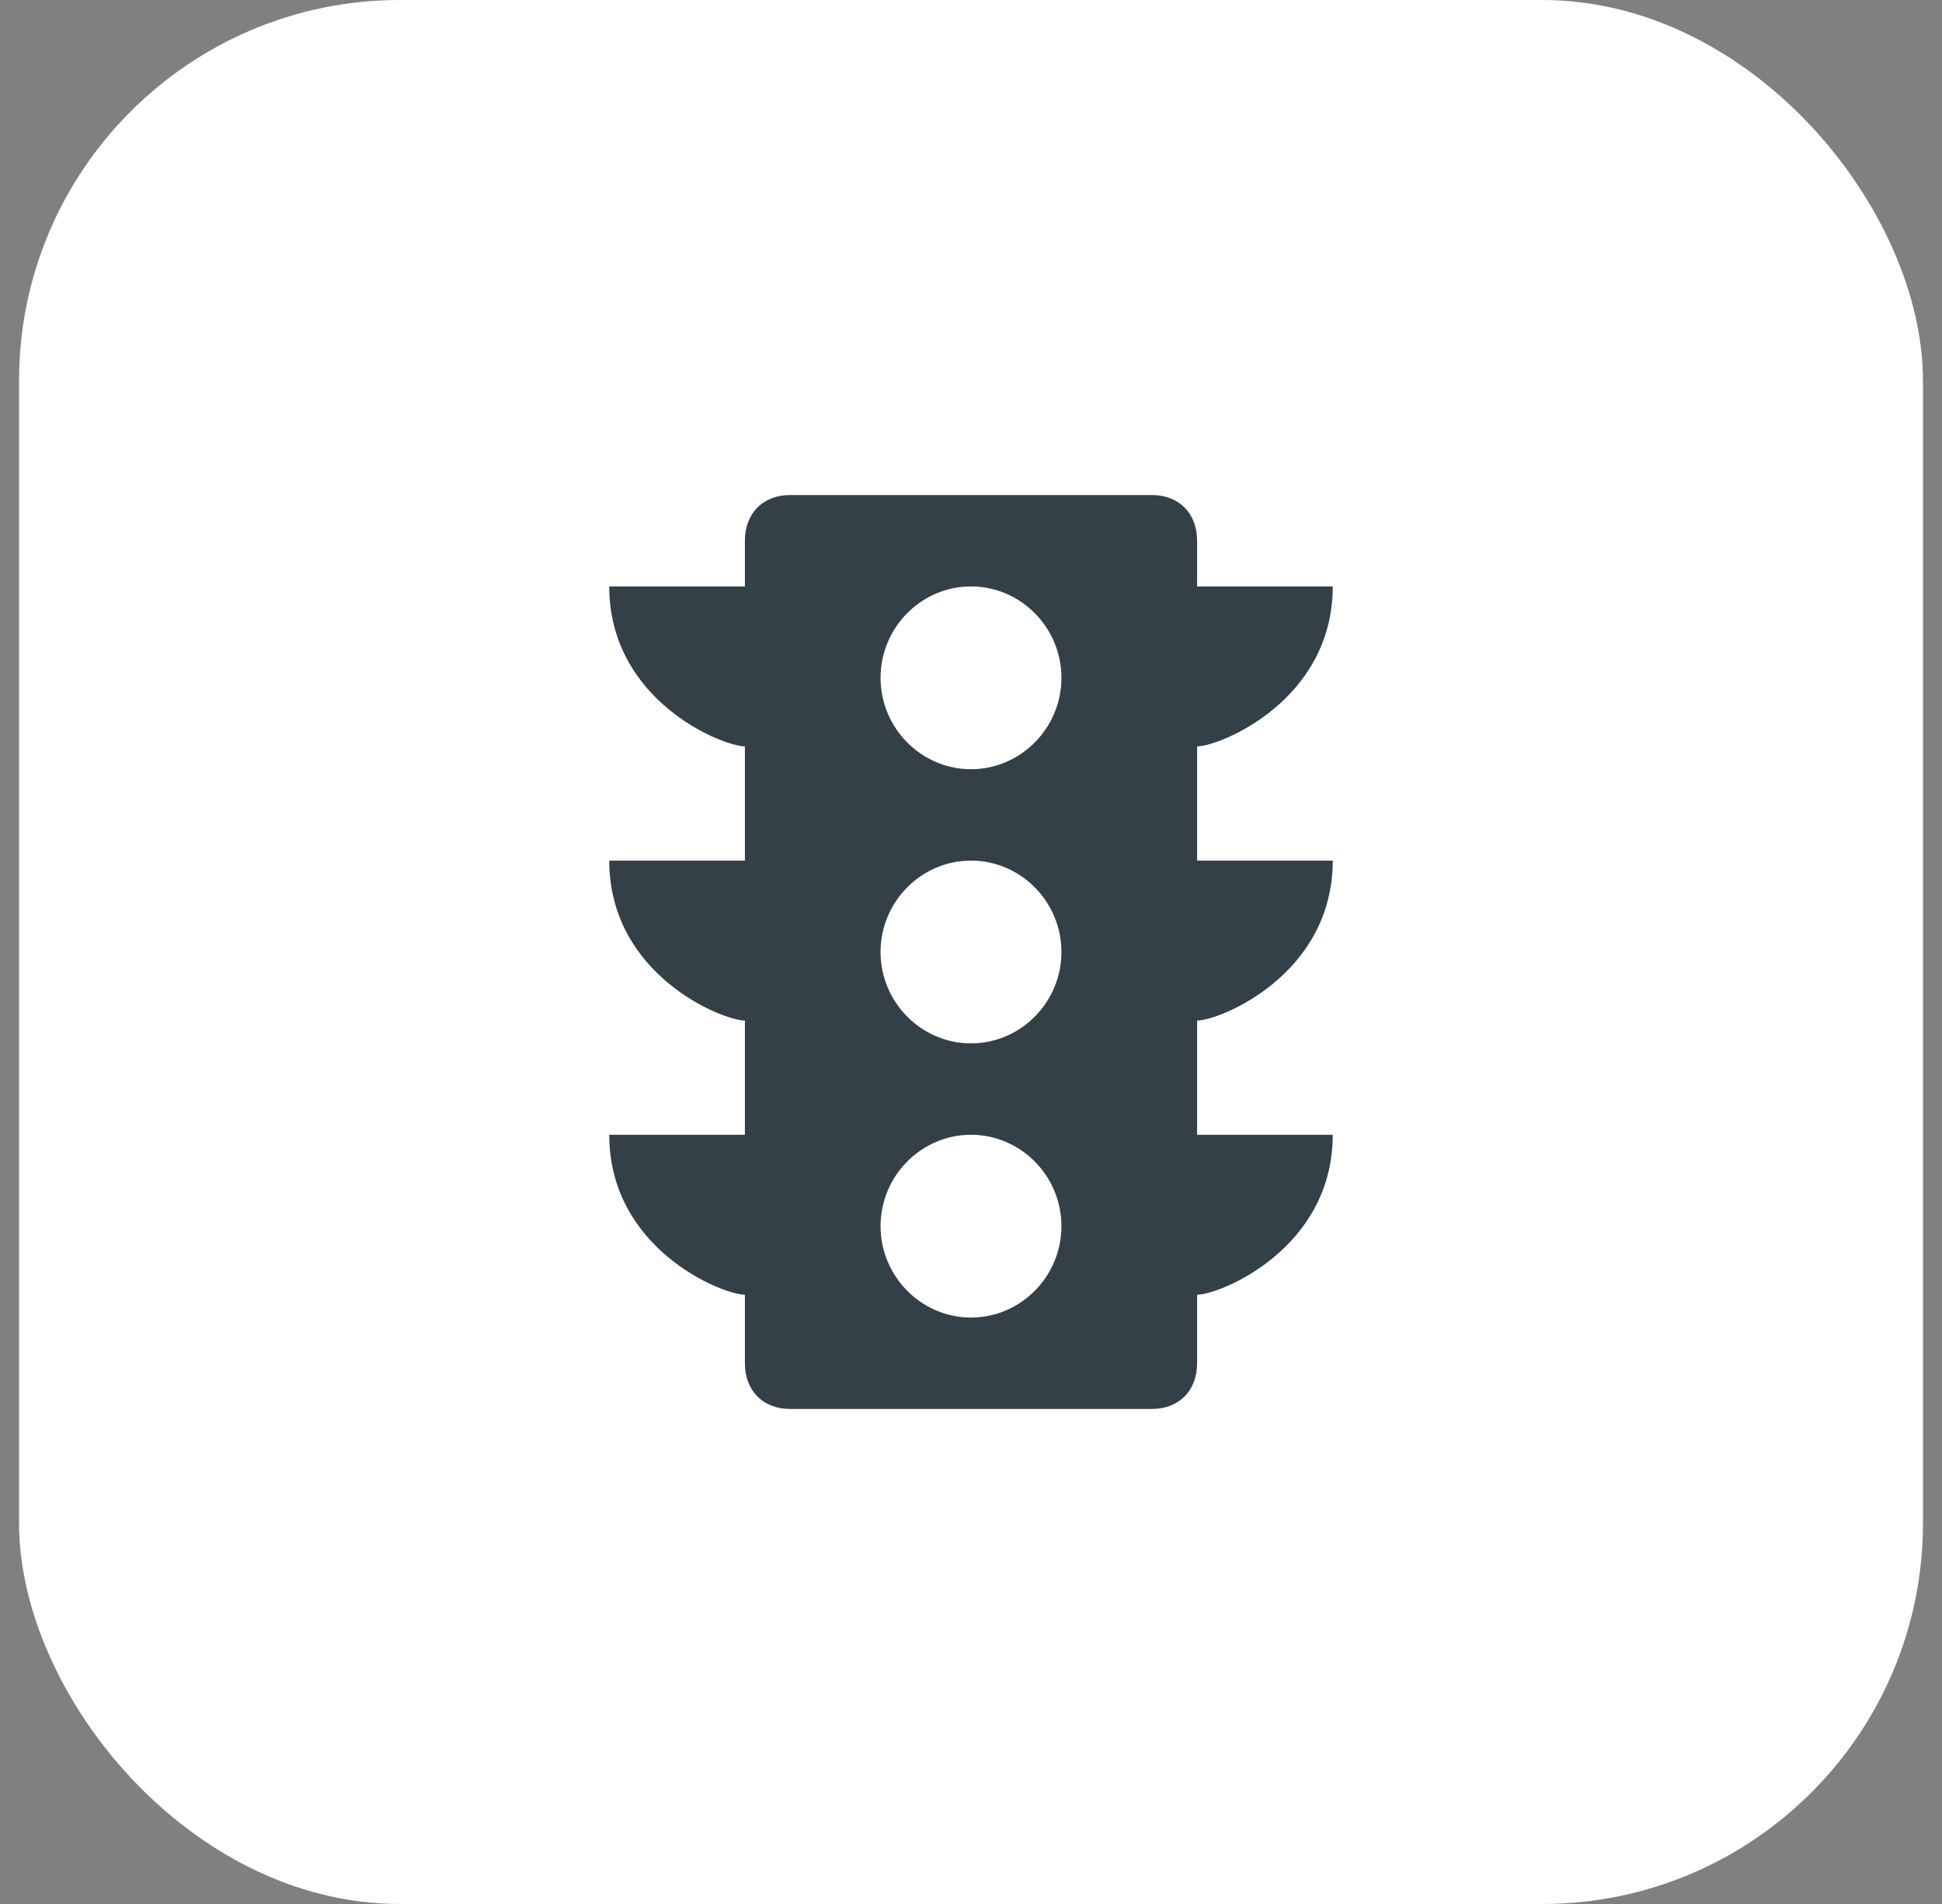
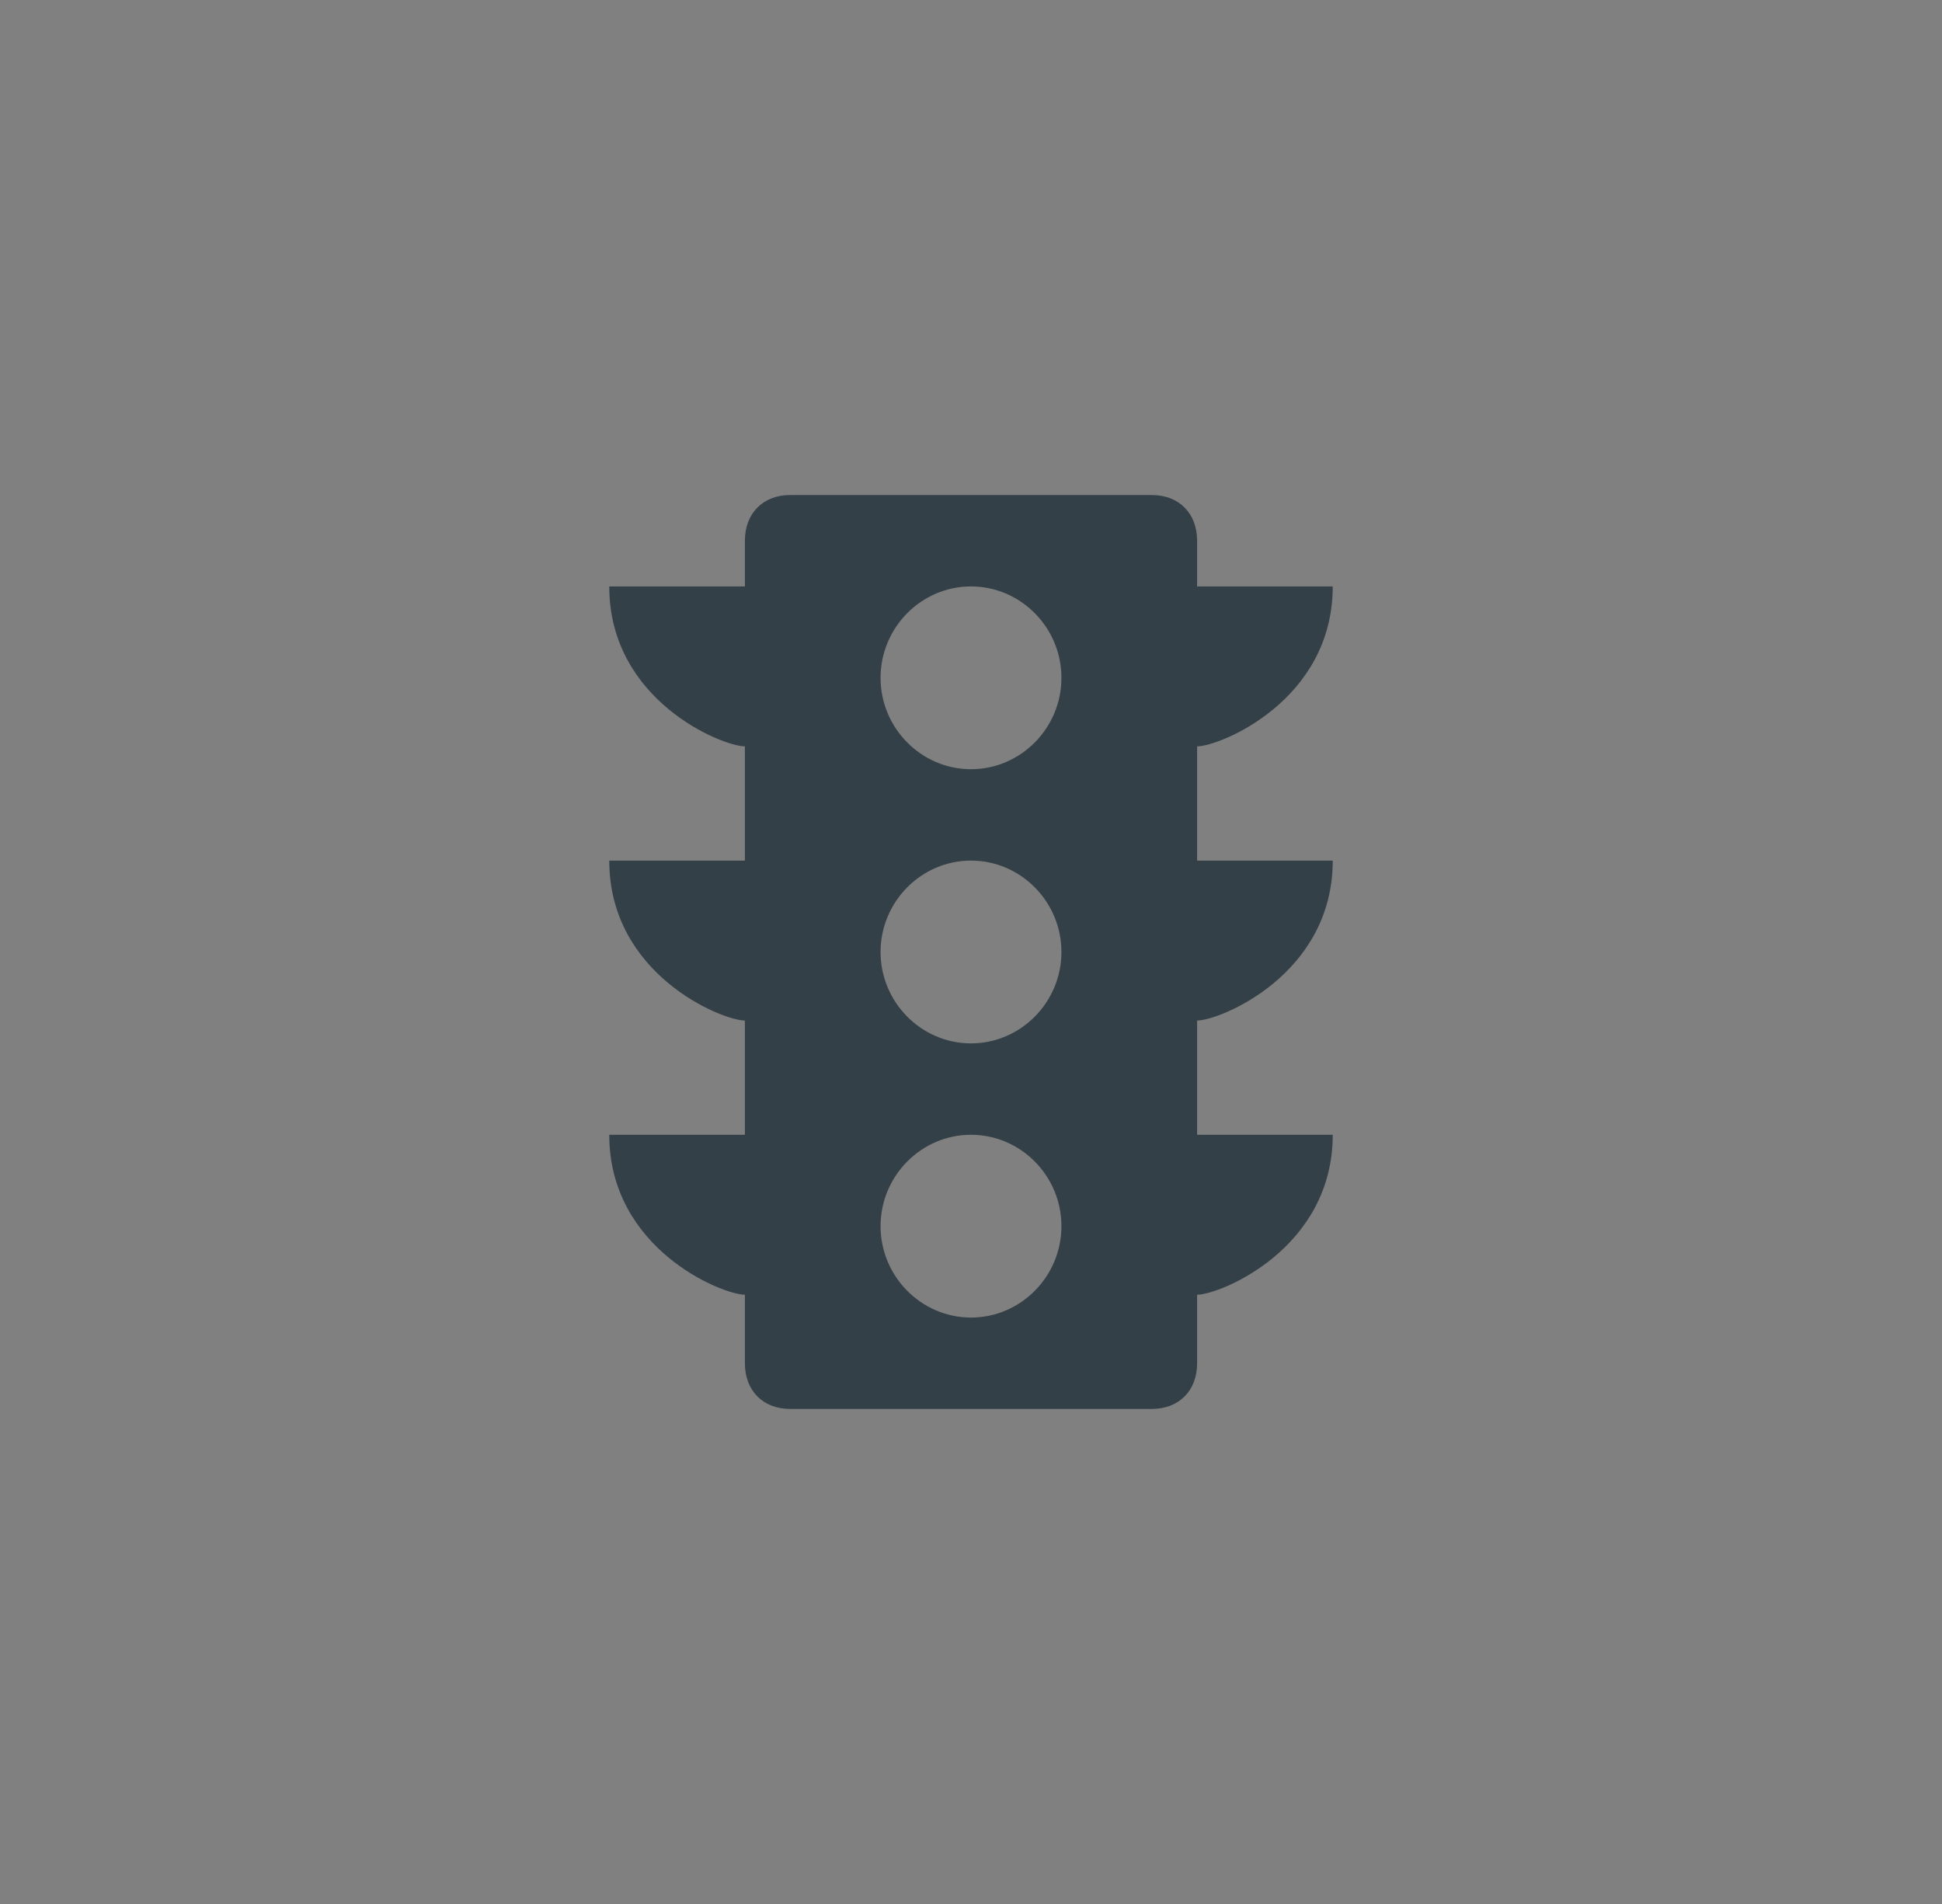
<svg xmlns="http://www.w3.org/2000/svg" width="51" height="50" viewBox="0 0 51 50" fill="none">
  <rect x="0" y="0" width="51" height="50" fill="#808080" stroke="none" />
-   <rect x="0.5" width="50" height="50" rx="10" fill="white" />
-   <path d="M30.25 13C30.962 13 31.438 13.48 31.438 14.2V15.4H35C35 18.4 32.031 19.6 31.438 19.6V22.6H35C35 25.6 32.031 26.8 31.438 26.8V29.8H35C35 32.8 32.031 34 31.438 34V35.8C31.438 36.52 30.962 37 30.25 37H20.75C20.038 37 19.562 36.52 19.562 35.8V34C18.968 34 16 32.8 16 29.8H19.562V26.8C18.968 26.8 16 25.599 16 22.6H19.562V19.6C18.968 19.599 16 18.4 16 15.4H19.562V14.2C19.562 13.48 20.038 13 20.75 13H30.25ZM25.5 29.8C24.194 29.8 23.125 30.88 23.125 32.2C23.125 33.52 24.194 34.599 25.5 34.6C26.806 34.6 27.875 33.52 27.875 32.2C27.875 30.88 26.806 29.8 25.5 29.8ZM25.5 22.6C24.194 22.6 23.125 23.68 23.125 25C23.125 26.32 24.194 27.4 25.5 27.4C26.806 27.4 27.875 26.32 27.875 25C27.875 23.68 26.806 22.6 25.5 22.6ZM25.5 15.4C24.194 15.4 23.125 16.48 23.125 17.8C23.125 19.12 24.194 20.2 25.5 20.2C26.806 20.2 27.875 19.12 27.875 17.8C27.875 16.48 26.806 15.4 25.5 15.4Z" fill="#344047" />
+   <path d="M30.25 13C30.962 13 31.438 13.48 31.438 14.2V15.4H35C35 18.4 32.031 19.6 31.438 19.6V22.6H35C35 25.6 32.031 26.8 31.438 26.8V29.8H35C35 32.8 32.031 34 31.438 34V35.8C31.438 36.52 30.962 37 30.25 37H20.75C20.038 37 19.562 36.52 19.562 35.8V34C18.968 34 16 32.8 16 29.8H19.562V26.8C18.968 26.8 16 25.599 16 22.6H19.562V19.6C18.968 19.599 16 18.4 16 15.4H19.562V14.2C19.562 13.48 20.038 13 20.75 13H30.25ZM25.5 29.8C24.194 29.8 23.125 30.88 23.125 32.2C23.125 33.52 24.194 34.599 25.5 34.6C26.806 34.6 27.875 33.52 27.875 32.2C27.875 30.88 26.806 29.8 25.5 29.8M25.5 22.6C24.194 22.6 23.125 23.68 23.125 25C23.125 26.32 24.194 27.4 25.5 27.4C26.806 27.4 27.875 26.32 27.875 25C27.875 23.68 26.806 22.6 25.5 22.6ZM25.5 15.4C24.194 15.4 23.125 16.48 23.125 17.8C23.125 19.12 24.194 20.2 25.5 20.2C26.806 20.2 27.875 19.12 27.875 17.8C27.875 16.48 26.806 15.4 25.5 15.4Z" fill="#344047" />
</svg>